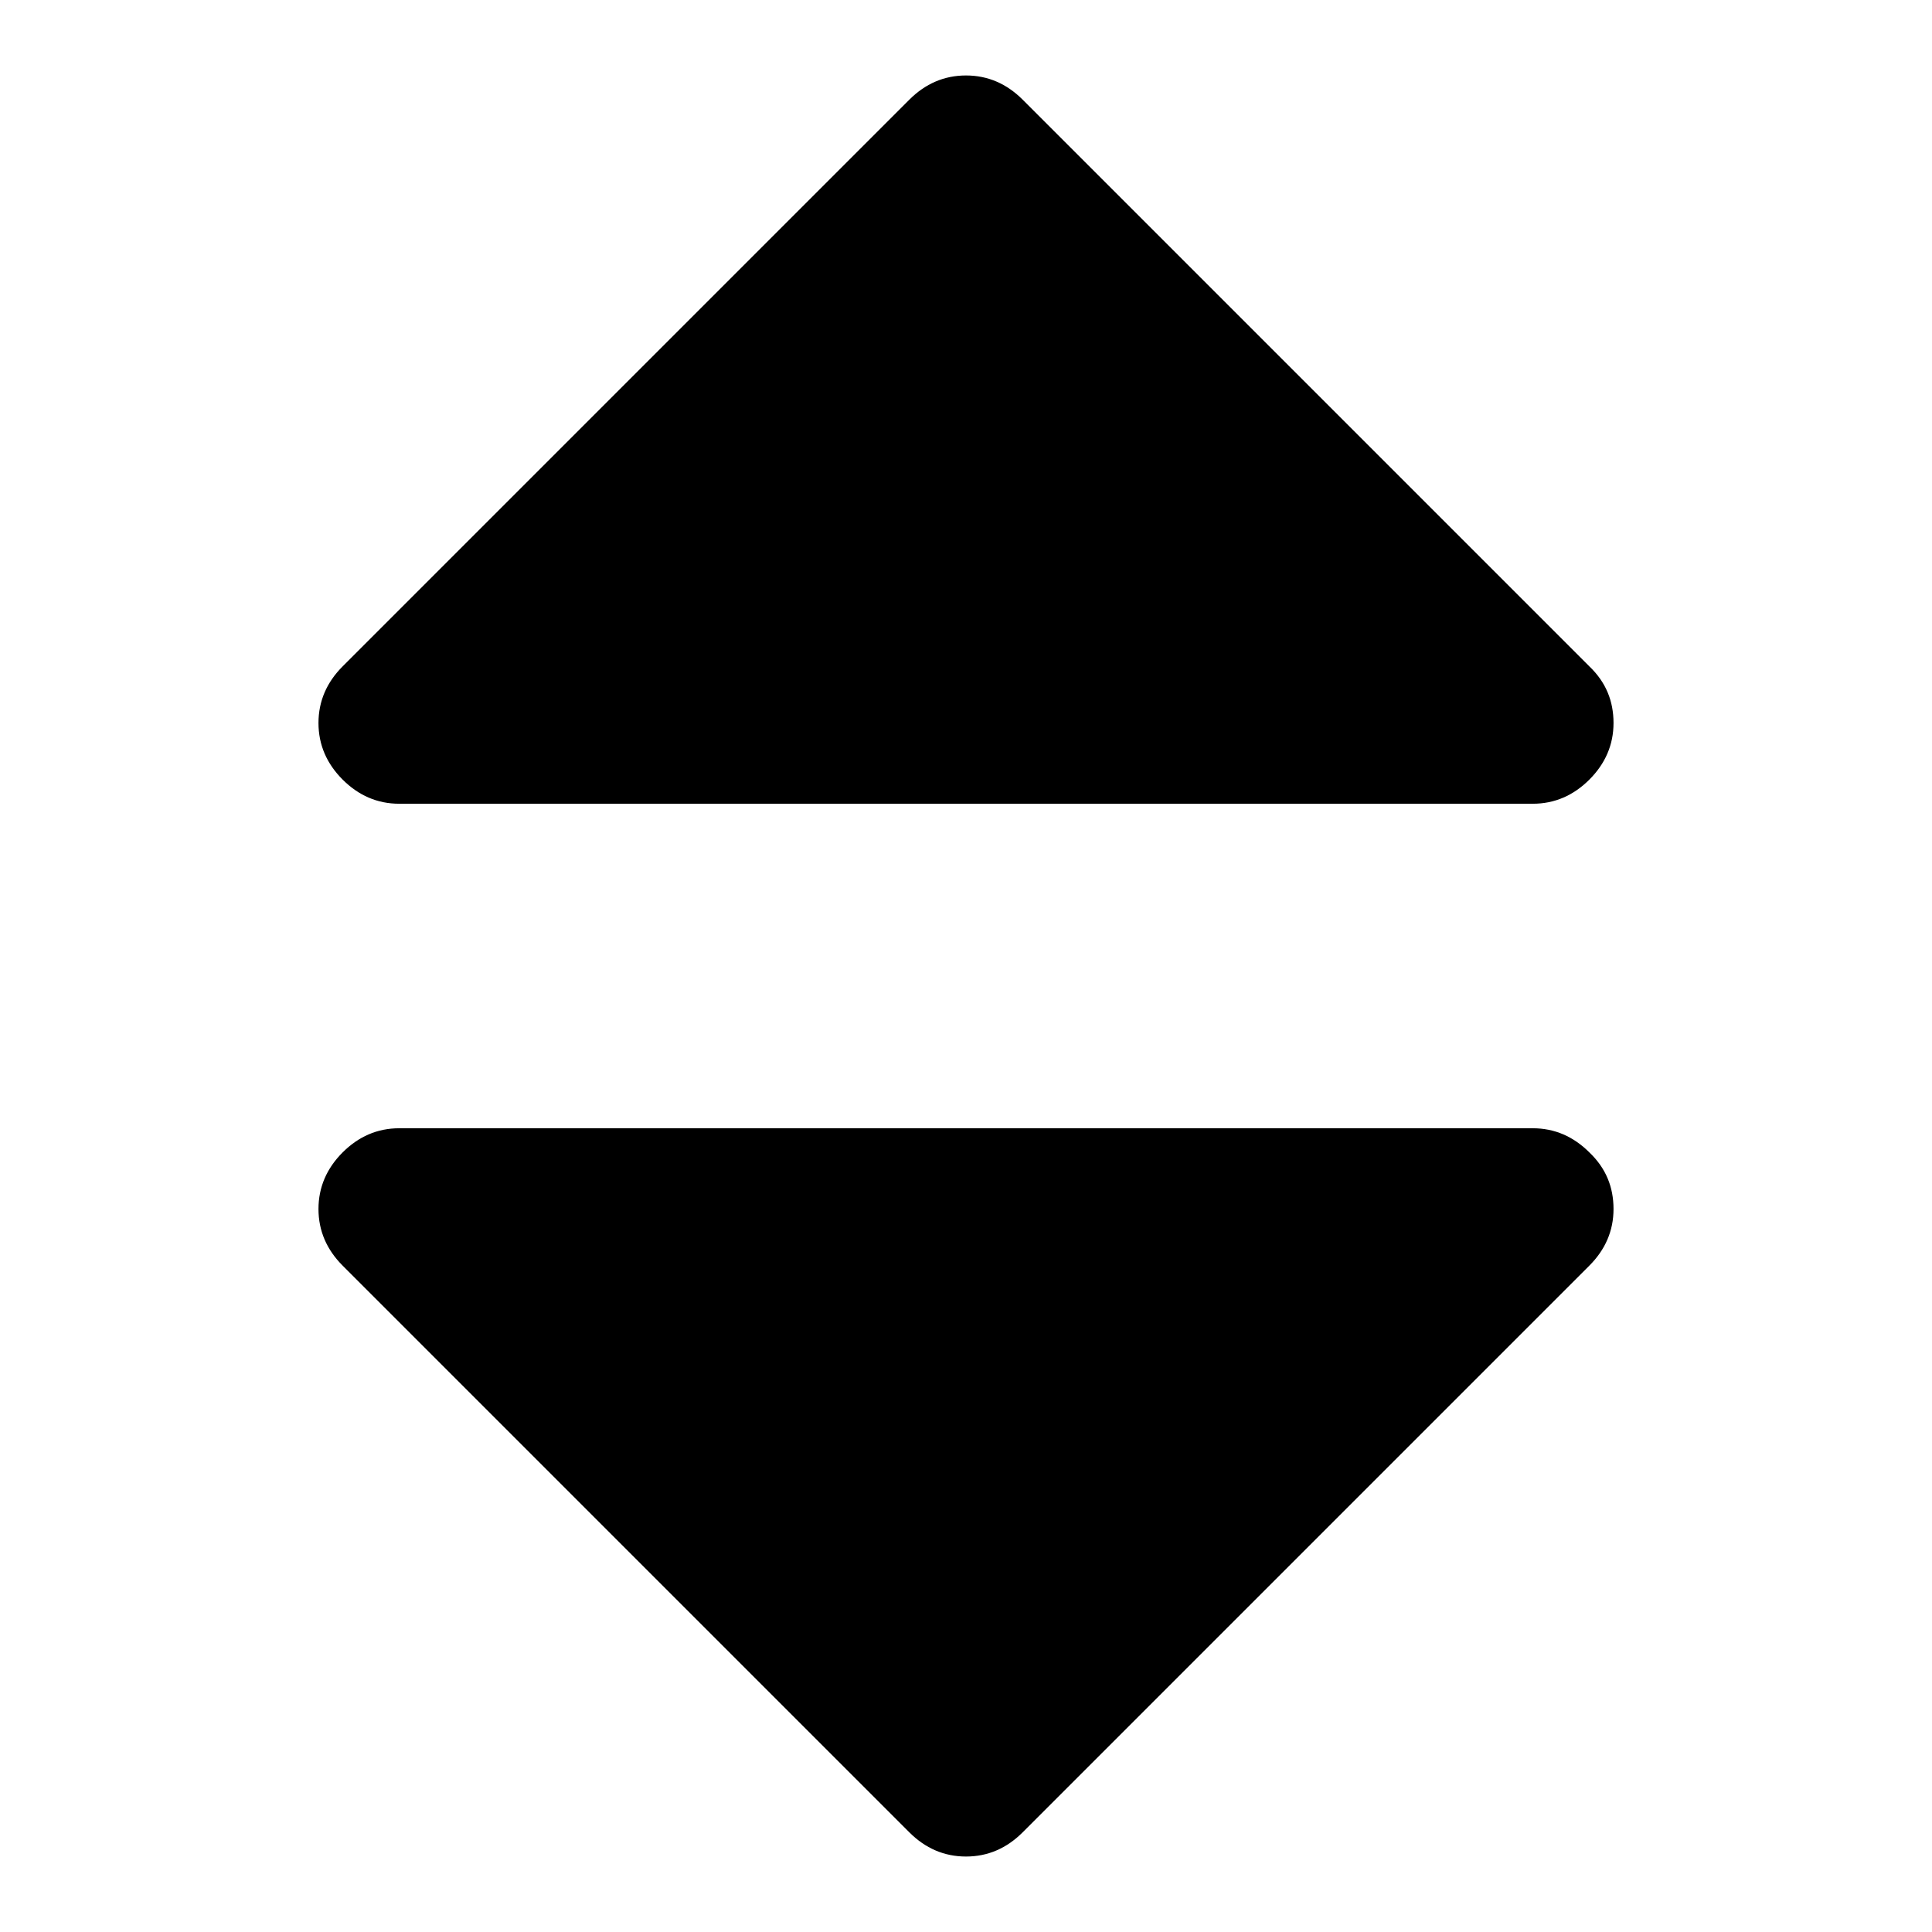
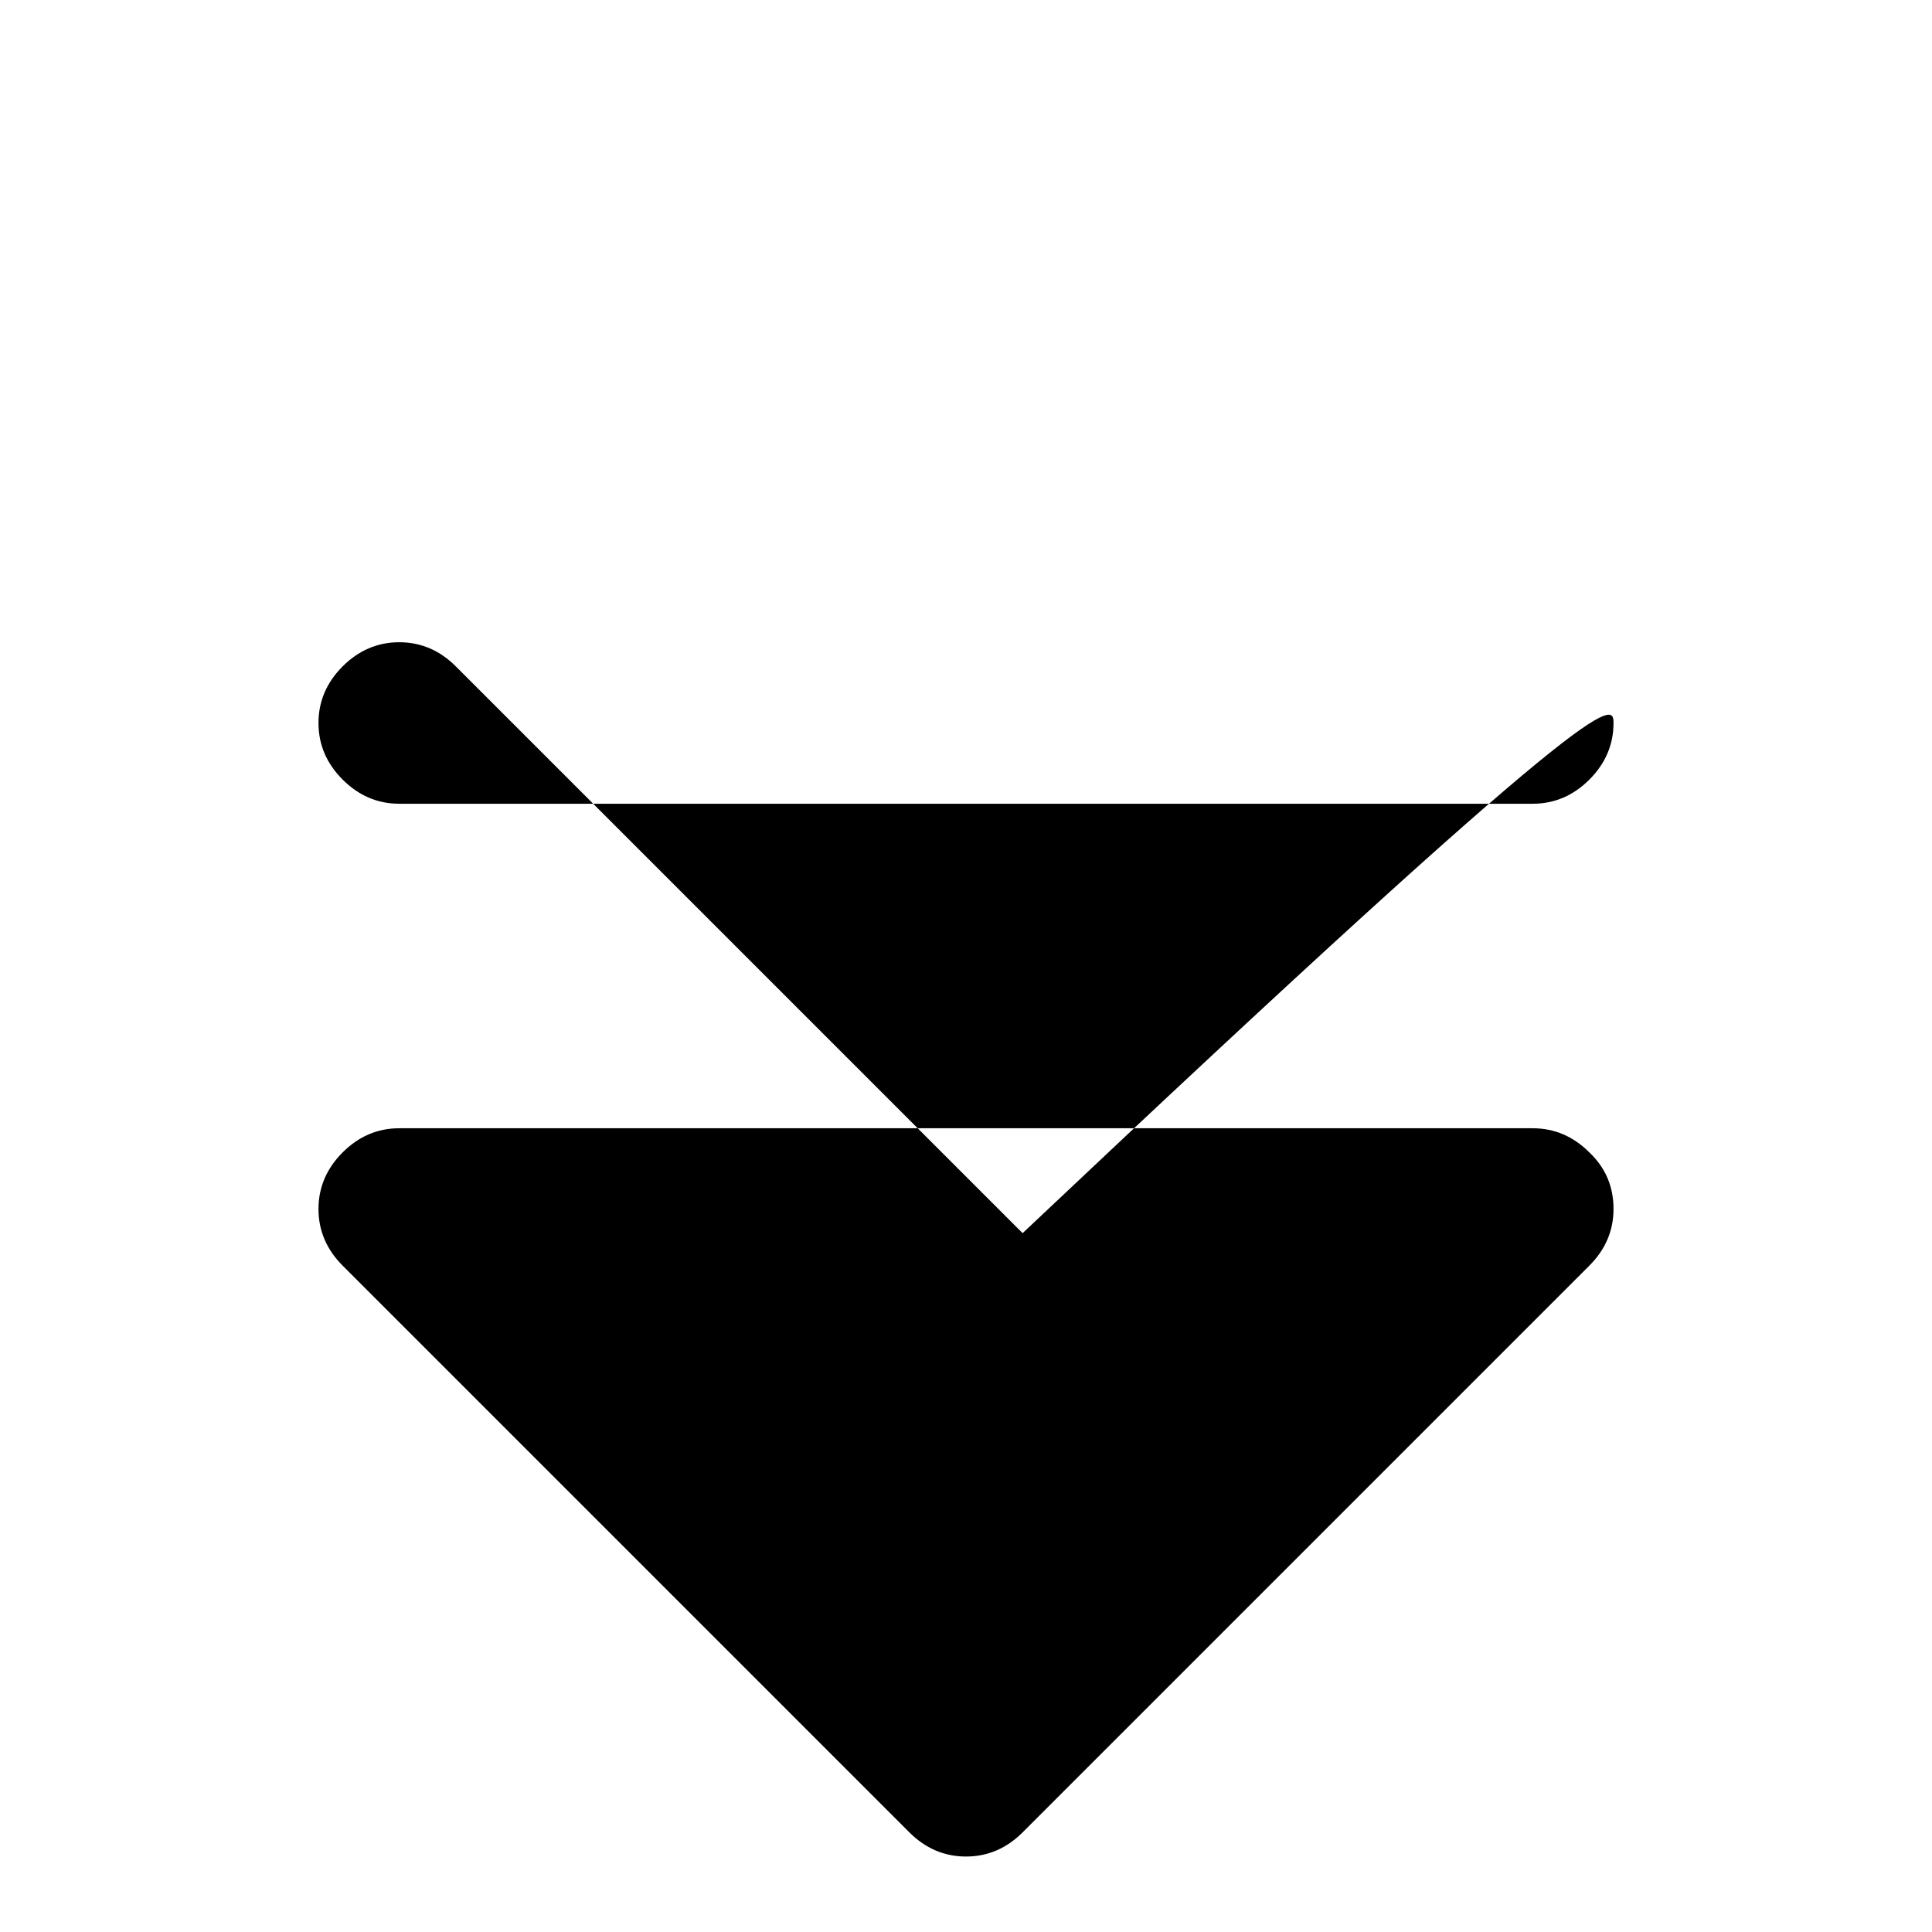
<svg xmlns="http://www.w3.org/2000/svg" version="1.1" x="0px" y="0px" viewBox="0 0 256 256" enable-background="new 0 0 256 256" xml:space="preserve">
  <g>
-     <path fill="#000000" d="M213.8,160.2c0,2.9-1.1,5.4-3.2,7.5l-75.1,75.1c-2.1,2.1-4.6,3.2-7.5,3.2s-5.4-1.1-7.5-3.2l-75.1-75.1 c-2.1-2.1-3.2-4.6-3.2-7.5c0-2.9,1.1-5.4,3.2-7.5c2.1-2.1,4.6-3.2,7.5-3.2h150.2c2.9,0,5.4,1.1,7.5,3.2 C212.8,154.8,213.8,157.3,213.8,160.2L213.8,160.2z M213.8,95.8c0,2.9-1.1,5.4-3.2,7.5c-2.1,2.1-4.6,3.2-7.5,3.2H52.9 c-2.9,0-5.4-1.1-7.5-3.2c-2.1-2.1-3.2-4.6-3.2-7.5s1.1-5.4,3.2-7.5l75.1-75.1c2.1-2.1,4.6-3.2,7.5-3.2s5.4,1.1,7.5,3.2l75.1,75.1 C212.8,90.4,213.8,92.9,213.8,95.8L213.8,95.8z" />
+     <path fill="#000000" d="M213.8,160.2c0,2.9-1.1,5.4-3.2,7.5l-75.1,75.1c-2.1,2.1-4.6,3.2-7.5,3.2s-5.4-1.1-7.5-3.2l-75.1-75.1 c-2.1-2.1-3.2-4.6-3.2-7.5c0-2.9,1.1-5.4,3.2-7.5c2.1-2.1,4.6-3.2,7.5-3.2h150.2c2.9,0,5.4,1.1,7.5,3.2 C212.8,154.8,213.8,157.3,213.8,160.2L213.8,160.2z M213.8,95.8c0,2.9-1.1,5.4-3.2,7.5c-2.1,2.1-4.6,3.2-7.5,3.2H52.9 c-2.9,0-5.4-1.1-7.5-3.2c-2.1-2.1-3.2-4.6-3.2-7.5s1.1-5.4,3.2-7.5c2.1-2.1,4.6-3.2,7.5-3.2s5.4,1.1,7.5,3.2l75.1,75.1 C212.8,90.4,213.8,92.9,213.8,95.8L213.8,95.8z" />
  </g>
</svg>